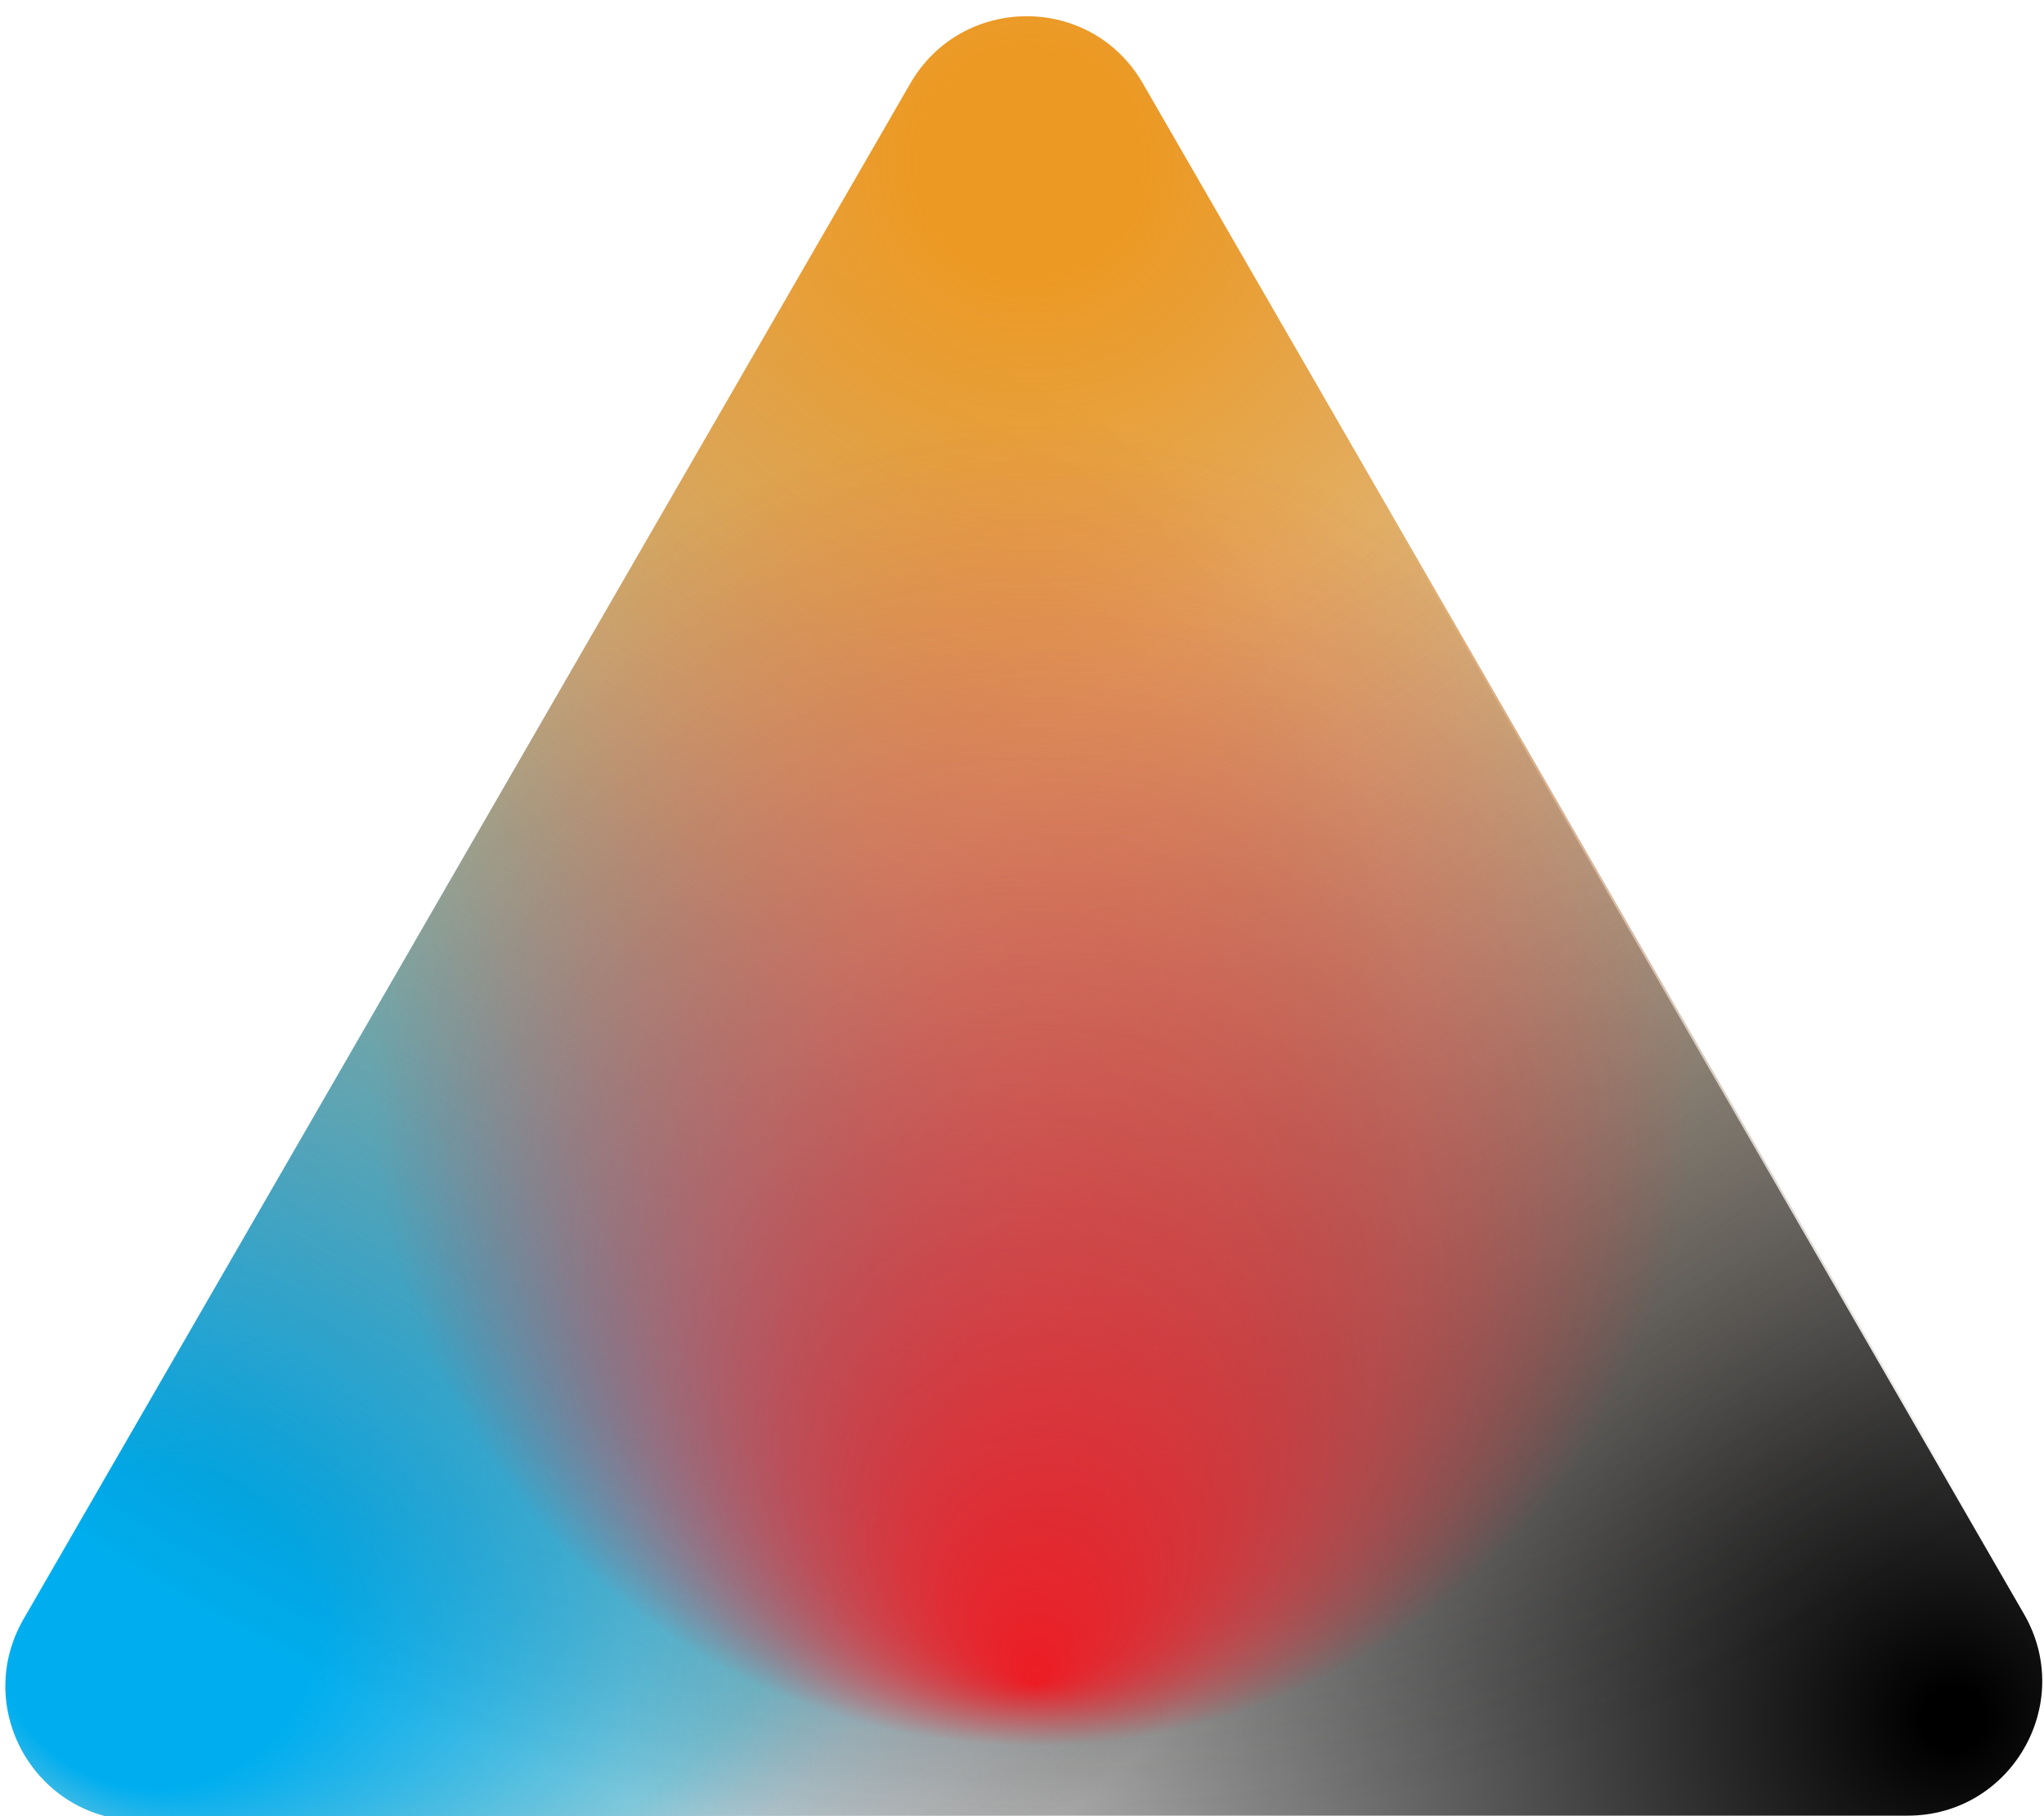
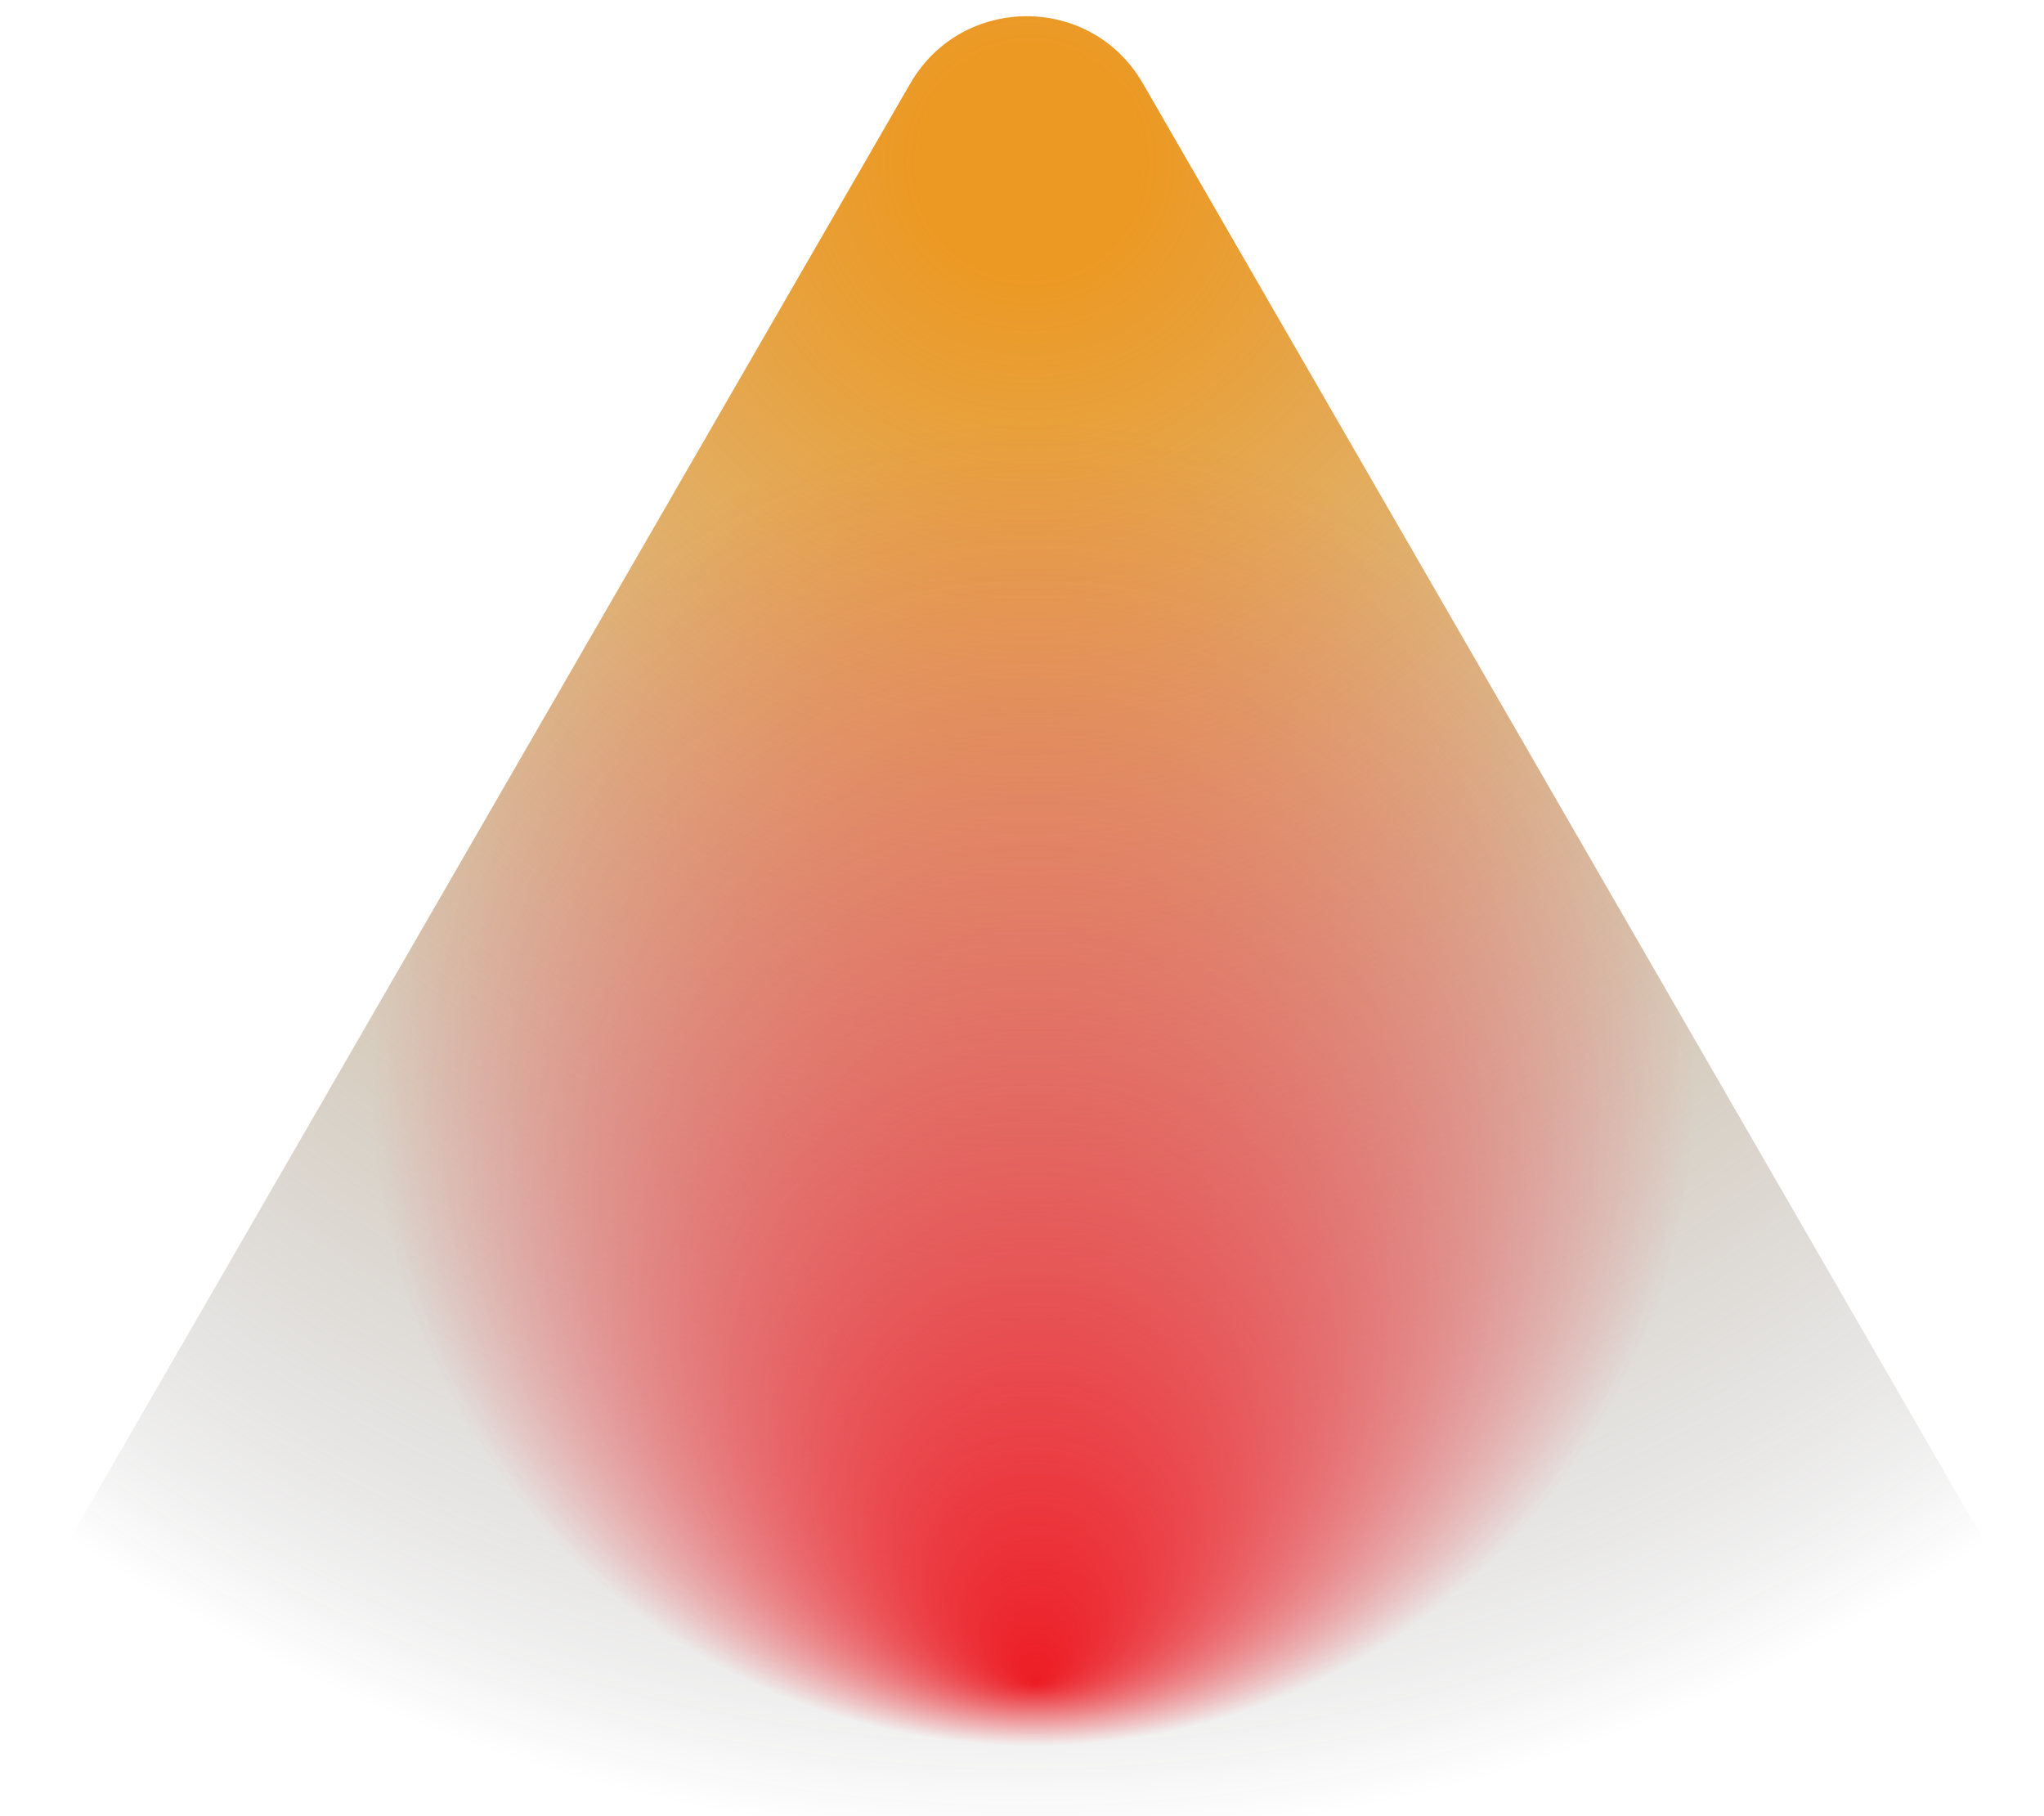
<svg xmlns="http://www.w3.org/2000/svg" data-bbox="0.003 0.352 62.464 55.188" viewBox="0 0 62.36 55.4" data-type="ugc">
  <g>
    <radialGradient gradientUnits="userSpaceOnUse" r="77.217" cy="52.434" cx="59.6" id="306f1ff9-b17a-4f47-a23b-82153e159e1b">
      <stop offset=".012" stop-color="#000000" />
      <stop offset=".526" stop-color="#000000" stop-opacity="0" />
    </radialGradient>
-     <path d="M27.6 2.4.56 49.24c-1.58 2.74.39 6.15 3.55 6.15H58.2c3.16 0 5.13-3.42 3.55-6.15L34.71 2.4c-1.58-2.73-5.53-2.73-7.11 0z" fill="url(#306f1ff9-b17a-4f47-a23b-82153e159e1b)" />
    <radialGradient gradientUnits="userSpaceOnUse" fy="53.086" fx="2.665" r="68.987" cy="4.919" cx="31.423" id="4db76057-d4ae-4db8-96b0-572134b9ddf6">
      <stop offset=".072" stop-color="#00aeef" />
      <stop offset=".105" stop-color="#00aae9" stop-opacity=".902" />
      <stop offset=".148" stop-color="#00a5de" stop-opacity=".778" />
      <stop offset=".195" stop-color="#009dcd" stop-opacity=".64" />
      <stop offset=".245" stop-color="#008fb4" stop-opacity=".492" />
      <stop offset=".299" stop-color="#3f7b93" stop-opacity=".336" />
      <stop offset=".354" stop-color="#475e6a" stop-opacity=".174" />
      <stop offset=".411" stop-color="#0f0f0f" stop-opacity=".009" />
      <stop offset=".414" stop-color="#000000" stop-opacity="0" />
    </radialGradient>
-     <path d="M27.77 2.55.72 49.39c-1.58 2.74.39 6.15 3.55 6.15h54.09c3.16 0 5.13-3.42 3.55-6.15L34.87 2.55c-1.57-2.74-5.52-2.74-7.1 0z" fill="url(#4db76057-d4ae-4db8-96b0-572134b9ddf6)" />
    <radialGradient gradientUnits="userSpaceOnUse" r="51.241" cy="4.919" cx="31.423" id="4dc4cc19-5b42-4d68-a10e-d6752bfc488b">
      <stop offset=".066" stop-color="#ec9923" />
      <stop offset=".158" stop-color="#e69625" stop-opacity=".902" />
      <stop offset=".274" stop-color="#db942f" stop-opacity=".778" />
      <stop offset=".402" stop-color="#c98e3e" stop-opacity=".64" />
      <stop offset=".54" stop-color="#ae854c" stop-opacity=".492" />
      <stop offset=".686" stop-color="#8d7452" stop-opacity=".336" />
      <stop offset=".838" stop-color="#655a4d" stop-opacity=".174" />
      <stop offset=".992" stop-color="#0f0f0f" stop-opacity=".009" />
      <stop offset="1" stop-color="#000000" stop-opacity="0" />
    </radialGradient>
    <path d="M27.77 2.55.72 49.39c-1.58 2.74.39 6.15 3.55 6.15h54.09c3.16 0 5.13-3.42 3.55-6.15L34.87 2.55c-1.57-2.74-5.52-2.74-7.1 0z" fill="url(#4dc4cc19-5b42-4d68-a10e-d6752bfc488b)" />
    <radialGradient gradientUnits="userSpaceOnUse" fy="51.385" fx="31.592" r="51.241" cy="4.919" cx="31.423" id="4e35999a-bb76-4e58-b936-f31eed8f7674">
      <stop offset="0" stop-color="#ed1c24" />
      <stop offset=".394" stop-color="#ed1c24" stop-opacity="0" />
    </radialGradient>
    <path d="M27.77 2.55.72 49.39c-1.58 2.74.39 6.15 3.55 6.15h54.09c3.16 0 5.13-3.42 3.55-6.15L34.87 2.55c-1.57-2.74-5.52-2.74-7.1 0z" fill="url(#4e35999a-bb76-4e58-b936-f31eed8f7674)" />
  </g>
</svg>